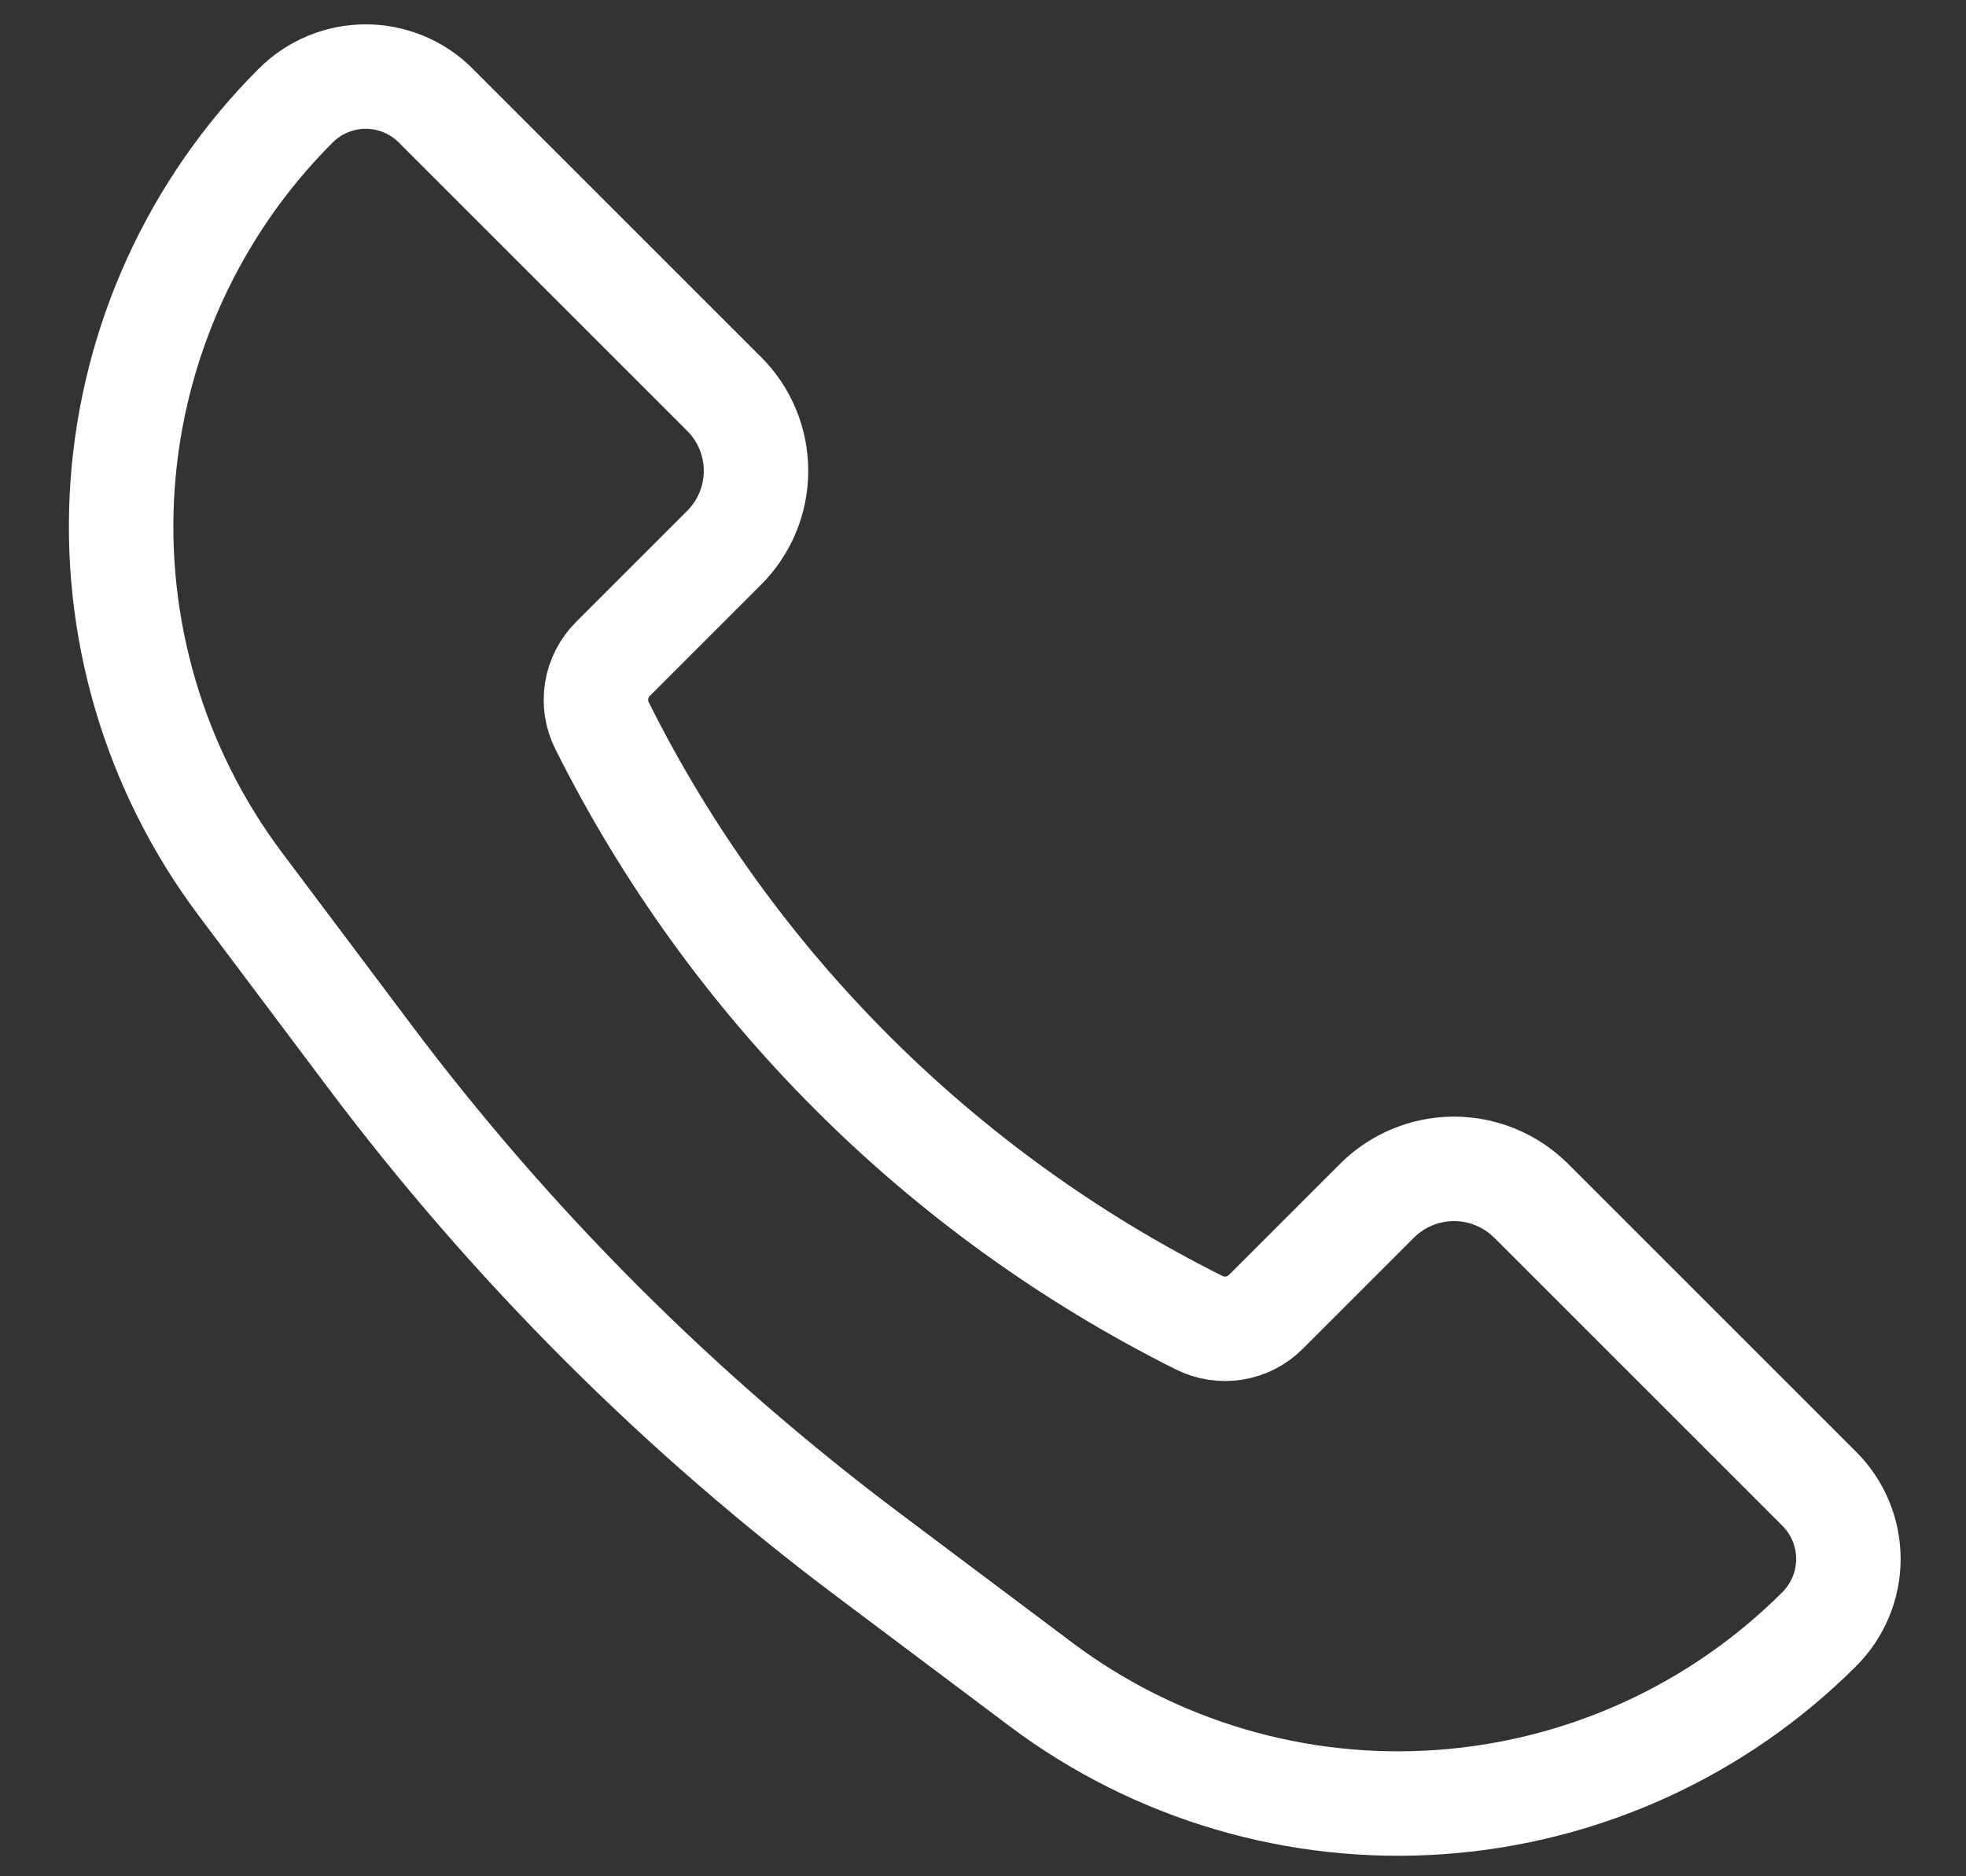
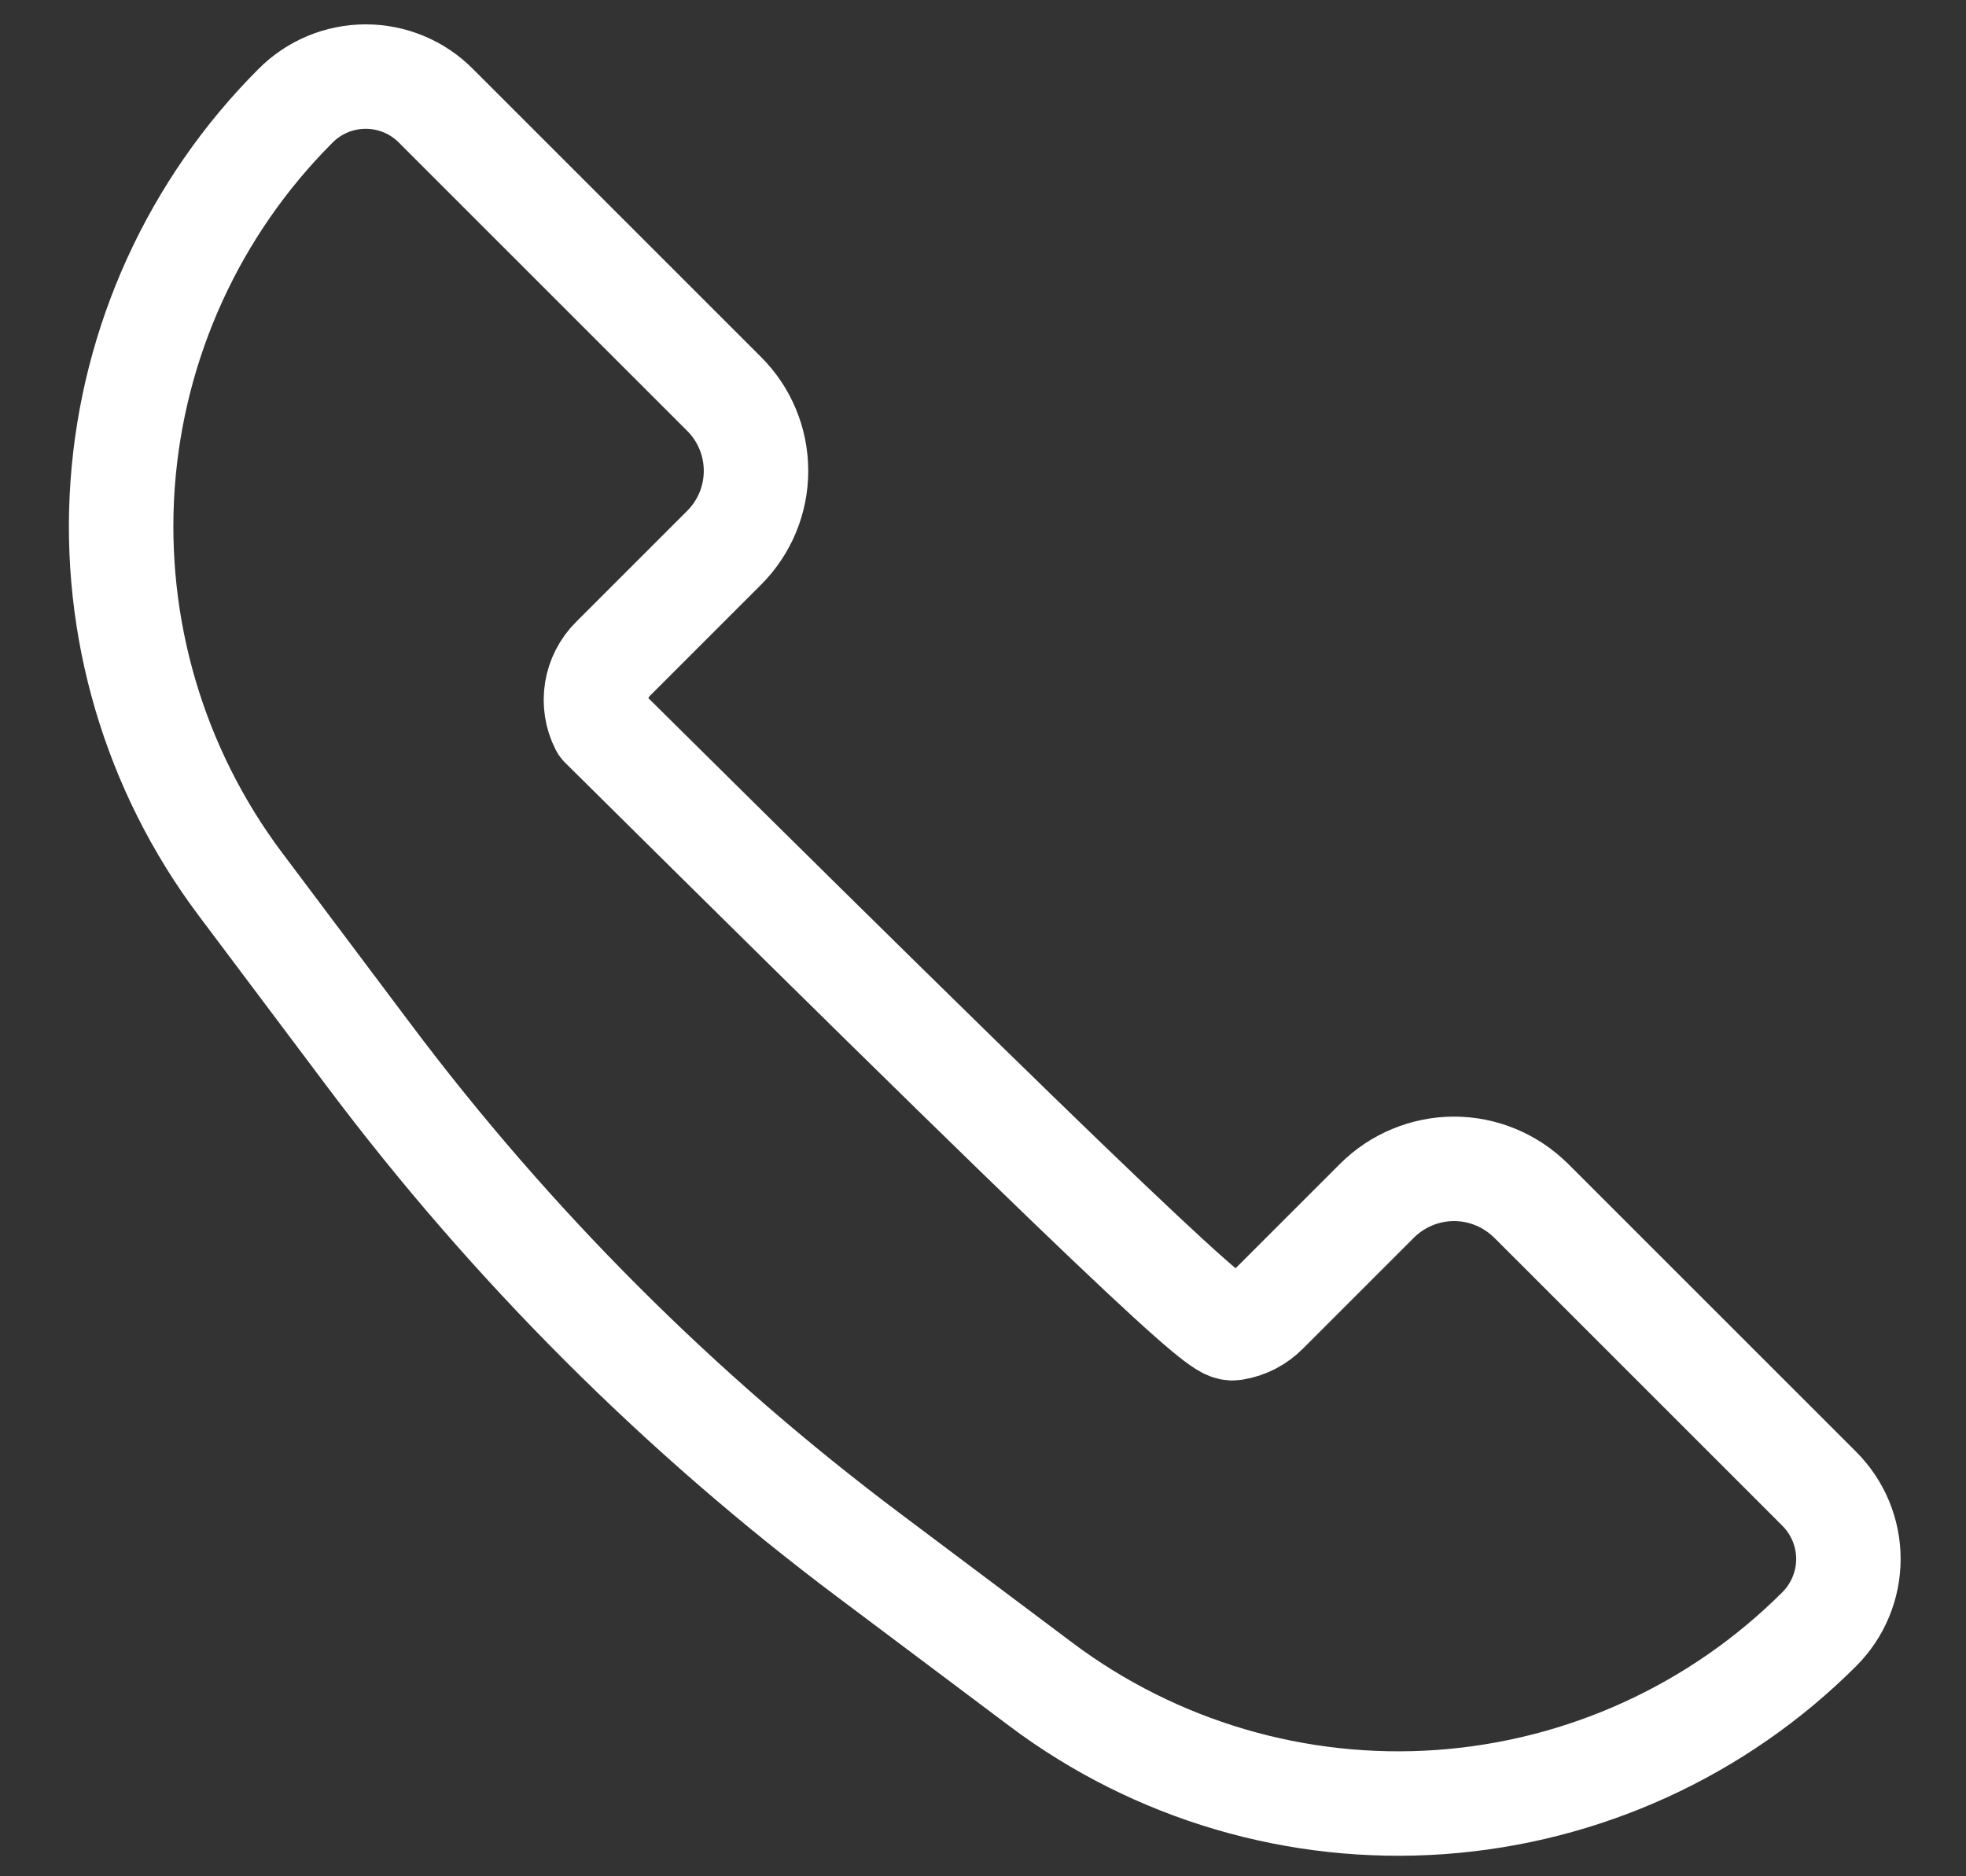
<svg xmlns="http://www.w3.org/2000/svg" width="22" height="21" viewBox="0 0 22 21" fill="none">
  <rect x="0" y="0" width="22" height="21" fill="#333333" stroke="none" />
-   <path d="M17.133 13.438L20.358 16.663C20.461 16.766 20.543 16.888 20.599 17.023C20.655 17.158 20.684 17.302 20.684 17.448C20.684 17.595 20.655 17.739 20.599 17.874C20.543 18.009 20.461 18.131 20.358 18.234C19.224 19.368 17.718 20.055 16.119 20.169C14.519 20.283 12.931 19.815 11.649 18.853L9.73 17.413C7.607 15.821 5.721 13.934 4.128 11.811L2.688 9.893C1.726 8.61 1.259 7.023 1.372 5.423C1.486 3.823 2.173 2.318 3.307 1.184C3.41 1.08 3.533 0.998 3.667 0.942C3.802 0.886 3.947 0.857 4.093 0.857C4.239 0.857 4.383 0.886 4.518 0.942C4.653 0.998 4.775 1.08 4.878 1.184L8.103 4.409C8.332 4.637 8.46 4.947 8.46 5.27C8.46 5.593 8.332 5.902 8.103 6.131L6.86 7.374C6.763 7.47 6.699 7.595 6.677 7.729C6.655 7.864 6.676 8.003 6.738 8.124C8.183 11.015 10.527 13.358 13.417 14.803C13.539 14.865 13.677 14.886 13.812 14.864C13.947 14.843 14.071 14.778 14.167 14.681L15.409 13.439C15.522 13.326 15.657 13.236 15.805 13.175C15.952 13.114 16.111 13.082 16.271 13.082C16.431 13.082 16.59 13.114 16.737 13.175C16.885 13.236 17.02 13.326 17.133 13.439V13.438Z" stroke="white" stroke-width="1.169" stroke-linejoin="round" />
+   <path d="M17.133 13.438L20.358 16.663C20.461 16.766 20.543 16.888 20.599 17.023C20.655 17.158 20.684 17.302 20.684 17.448C20.684 17.595 20.655 17.739 20.599 17.874C20.543 18.009 20.461 18.131 20.358 18.234C19.224 19.368 17.718 20.055 16.119 20.169C14.519 20.283 12.931 19.815 11.649 18.853L9.73 17.413C7.607 15.821 5.721 13.934 4.128 11.811L2.688 9.893C1.726 8.61 1.259 7.023 1.372 5.423C1.486 3.823 2.173 2.318 3.307 1.184C3.41 1.08 3.533 0.998 3.667 0.942C3.802 0.886 3.947 0.857 4.093 0.857C4.239 0.857 4.383 0.886 4.518 0.942C4.653 0.998 4.775 1.08 4.878 1.184L8.103 4.409C8.332 4.637 8.46 4.947 8.46 5.27C8.46 5.593 8.332 5.902 8.103 6.131L6.86 7.374C6.763 7.47 6.699 7.595 6.677 7.729C6.655 7.864 6.676 8.003 6.738 8.124C13.539 14.865 13.677 14.886 13.812 14.864C13.947 14.843 14.071 14.778 14.167 14.681L15.409 13.439C15.522 13.326 15.657 13.236 15.805 13.175C15.952 13.114 16.111 13.082 16.271 13.082C16.431 13.082 16.59 13.114 16.737 13.175C16.885 13.236 17.02 13.326 17.133 13.439V13.438Z" stroke="white" stroke-width="1.169" stroke-linejoin="round" />
</svg>